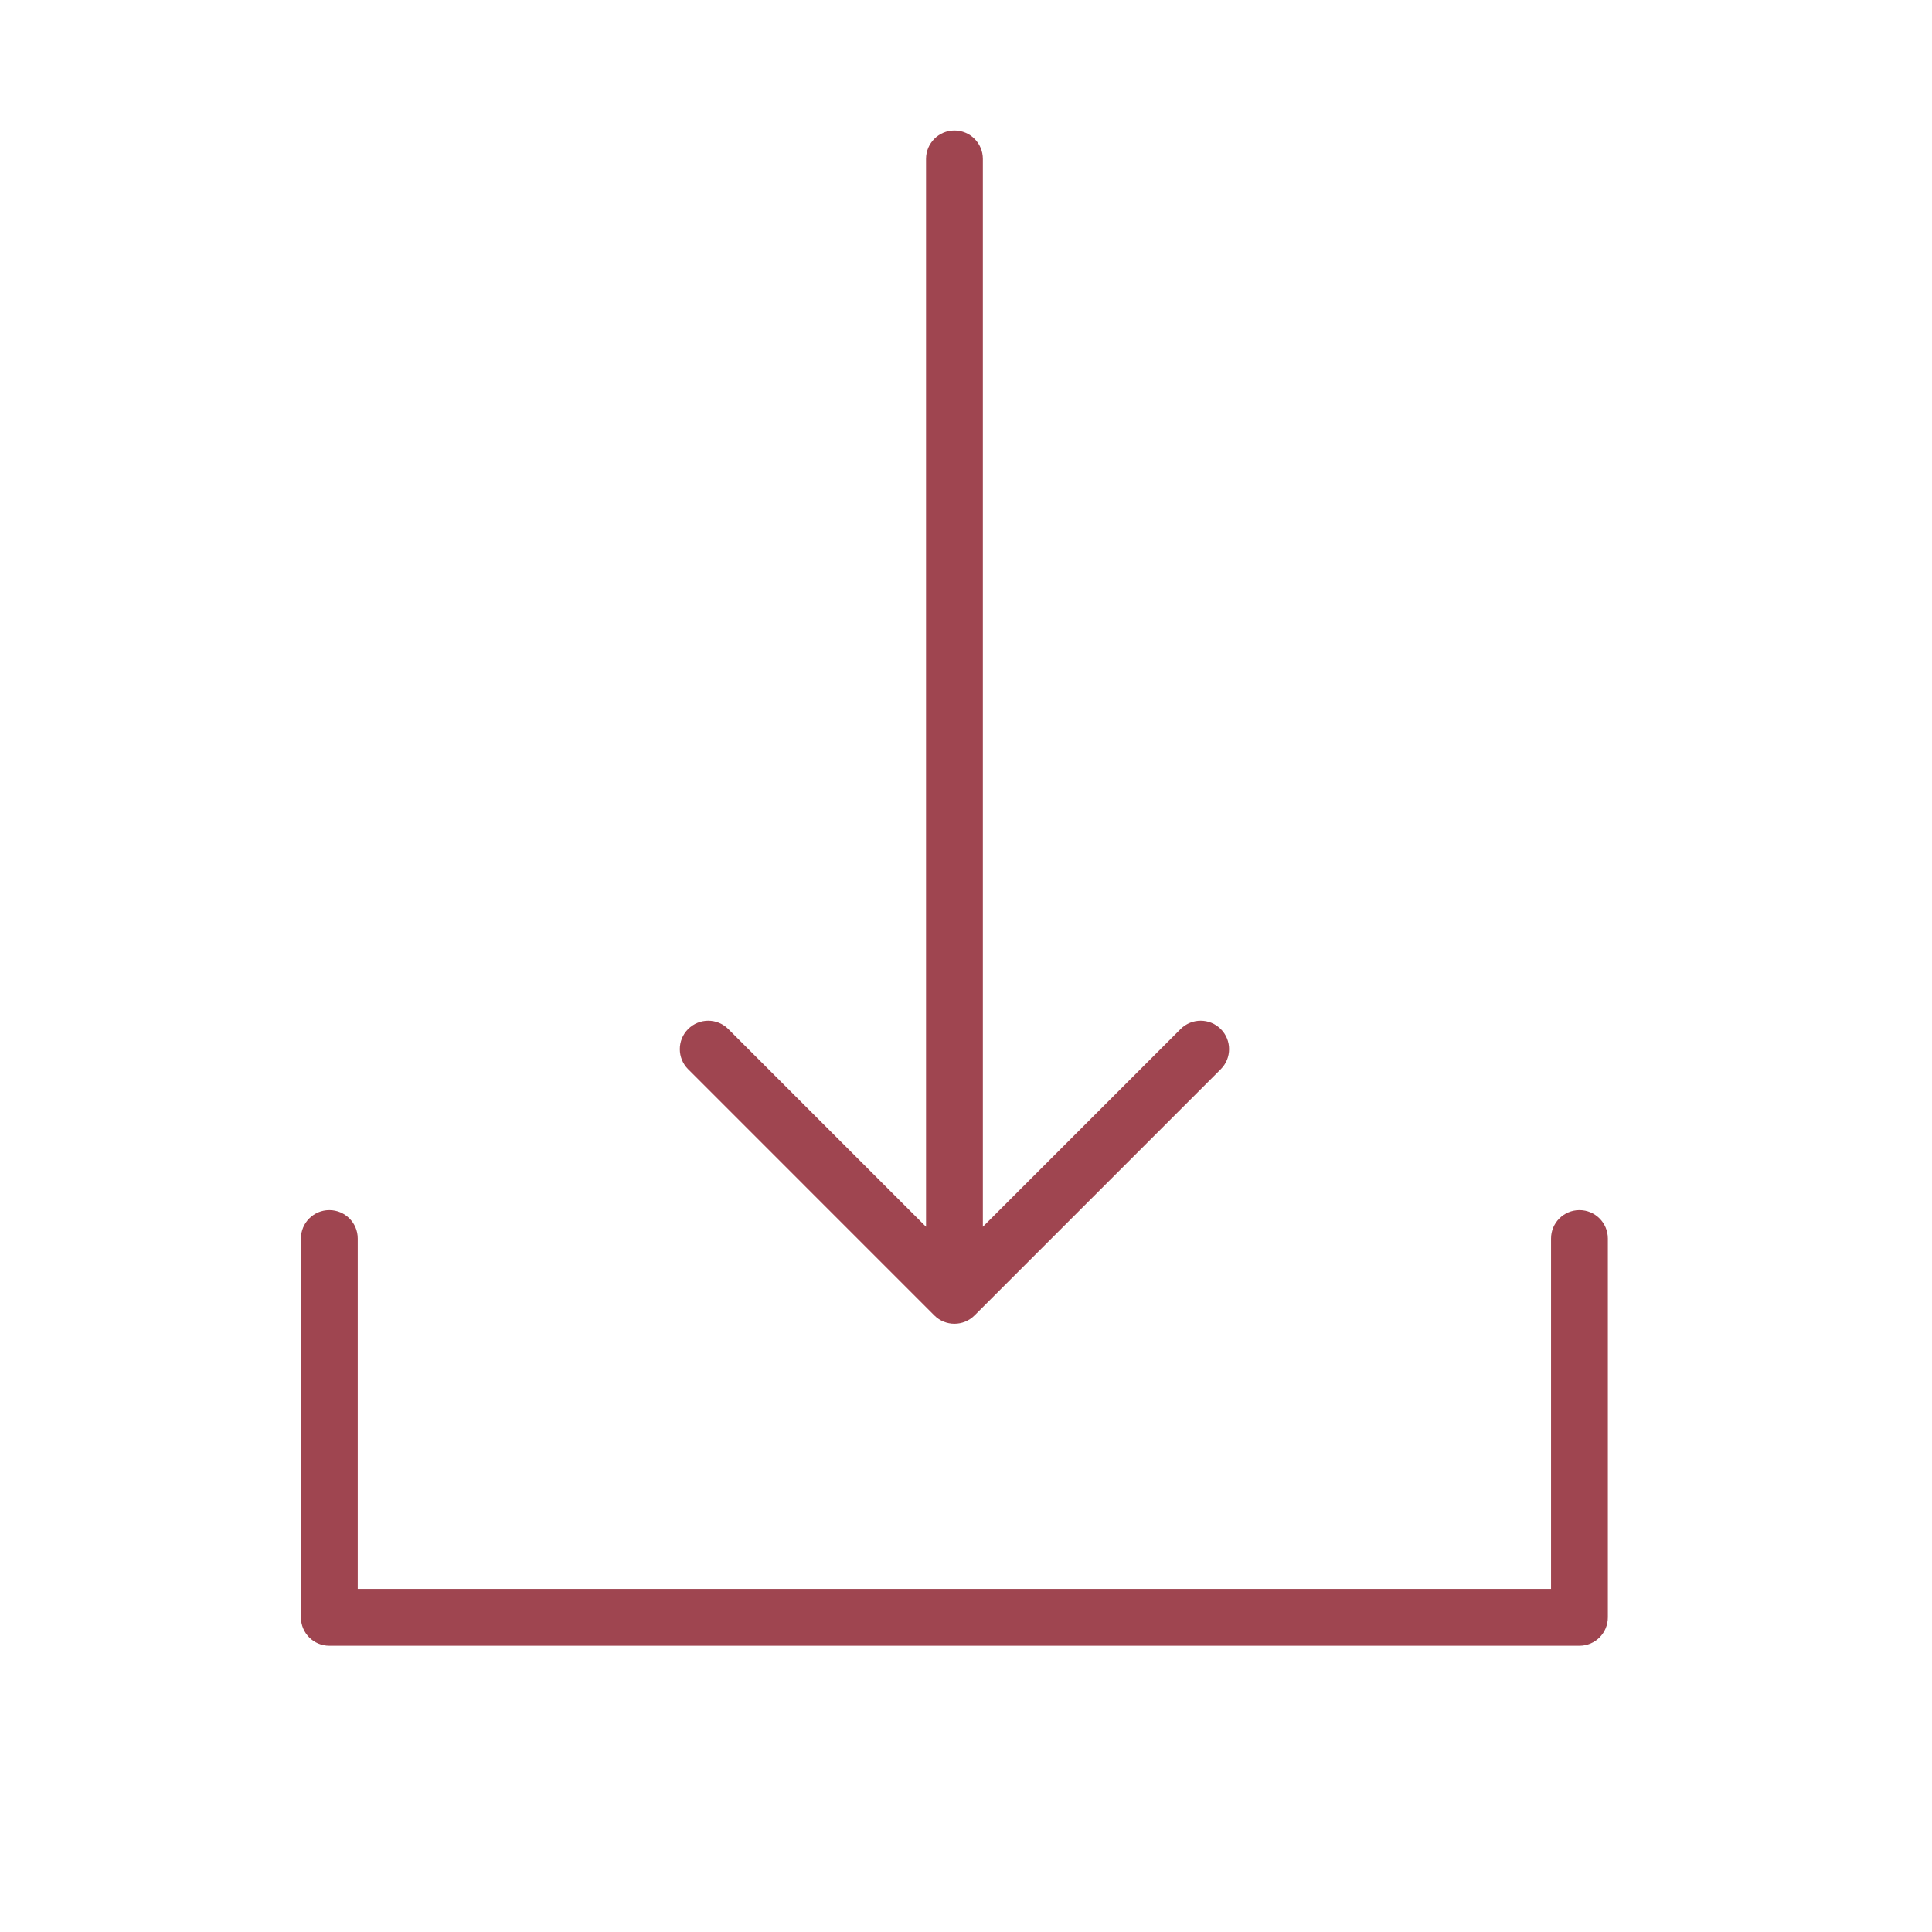
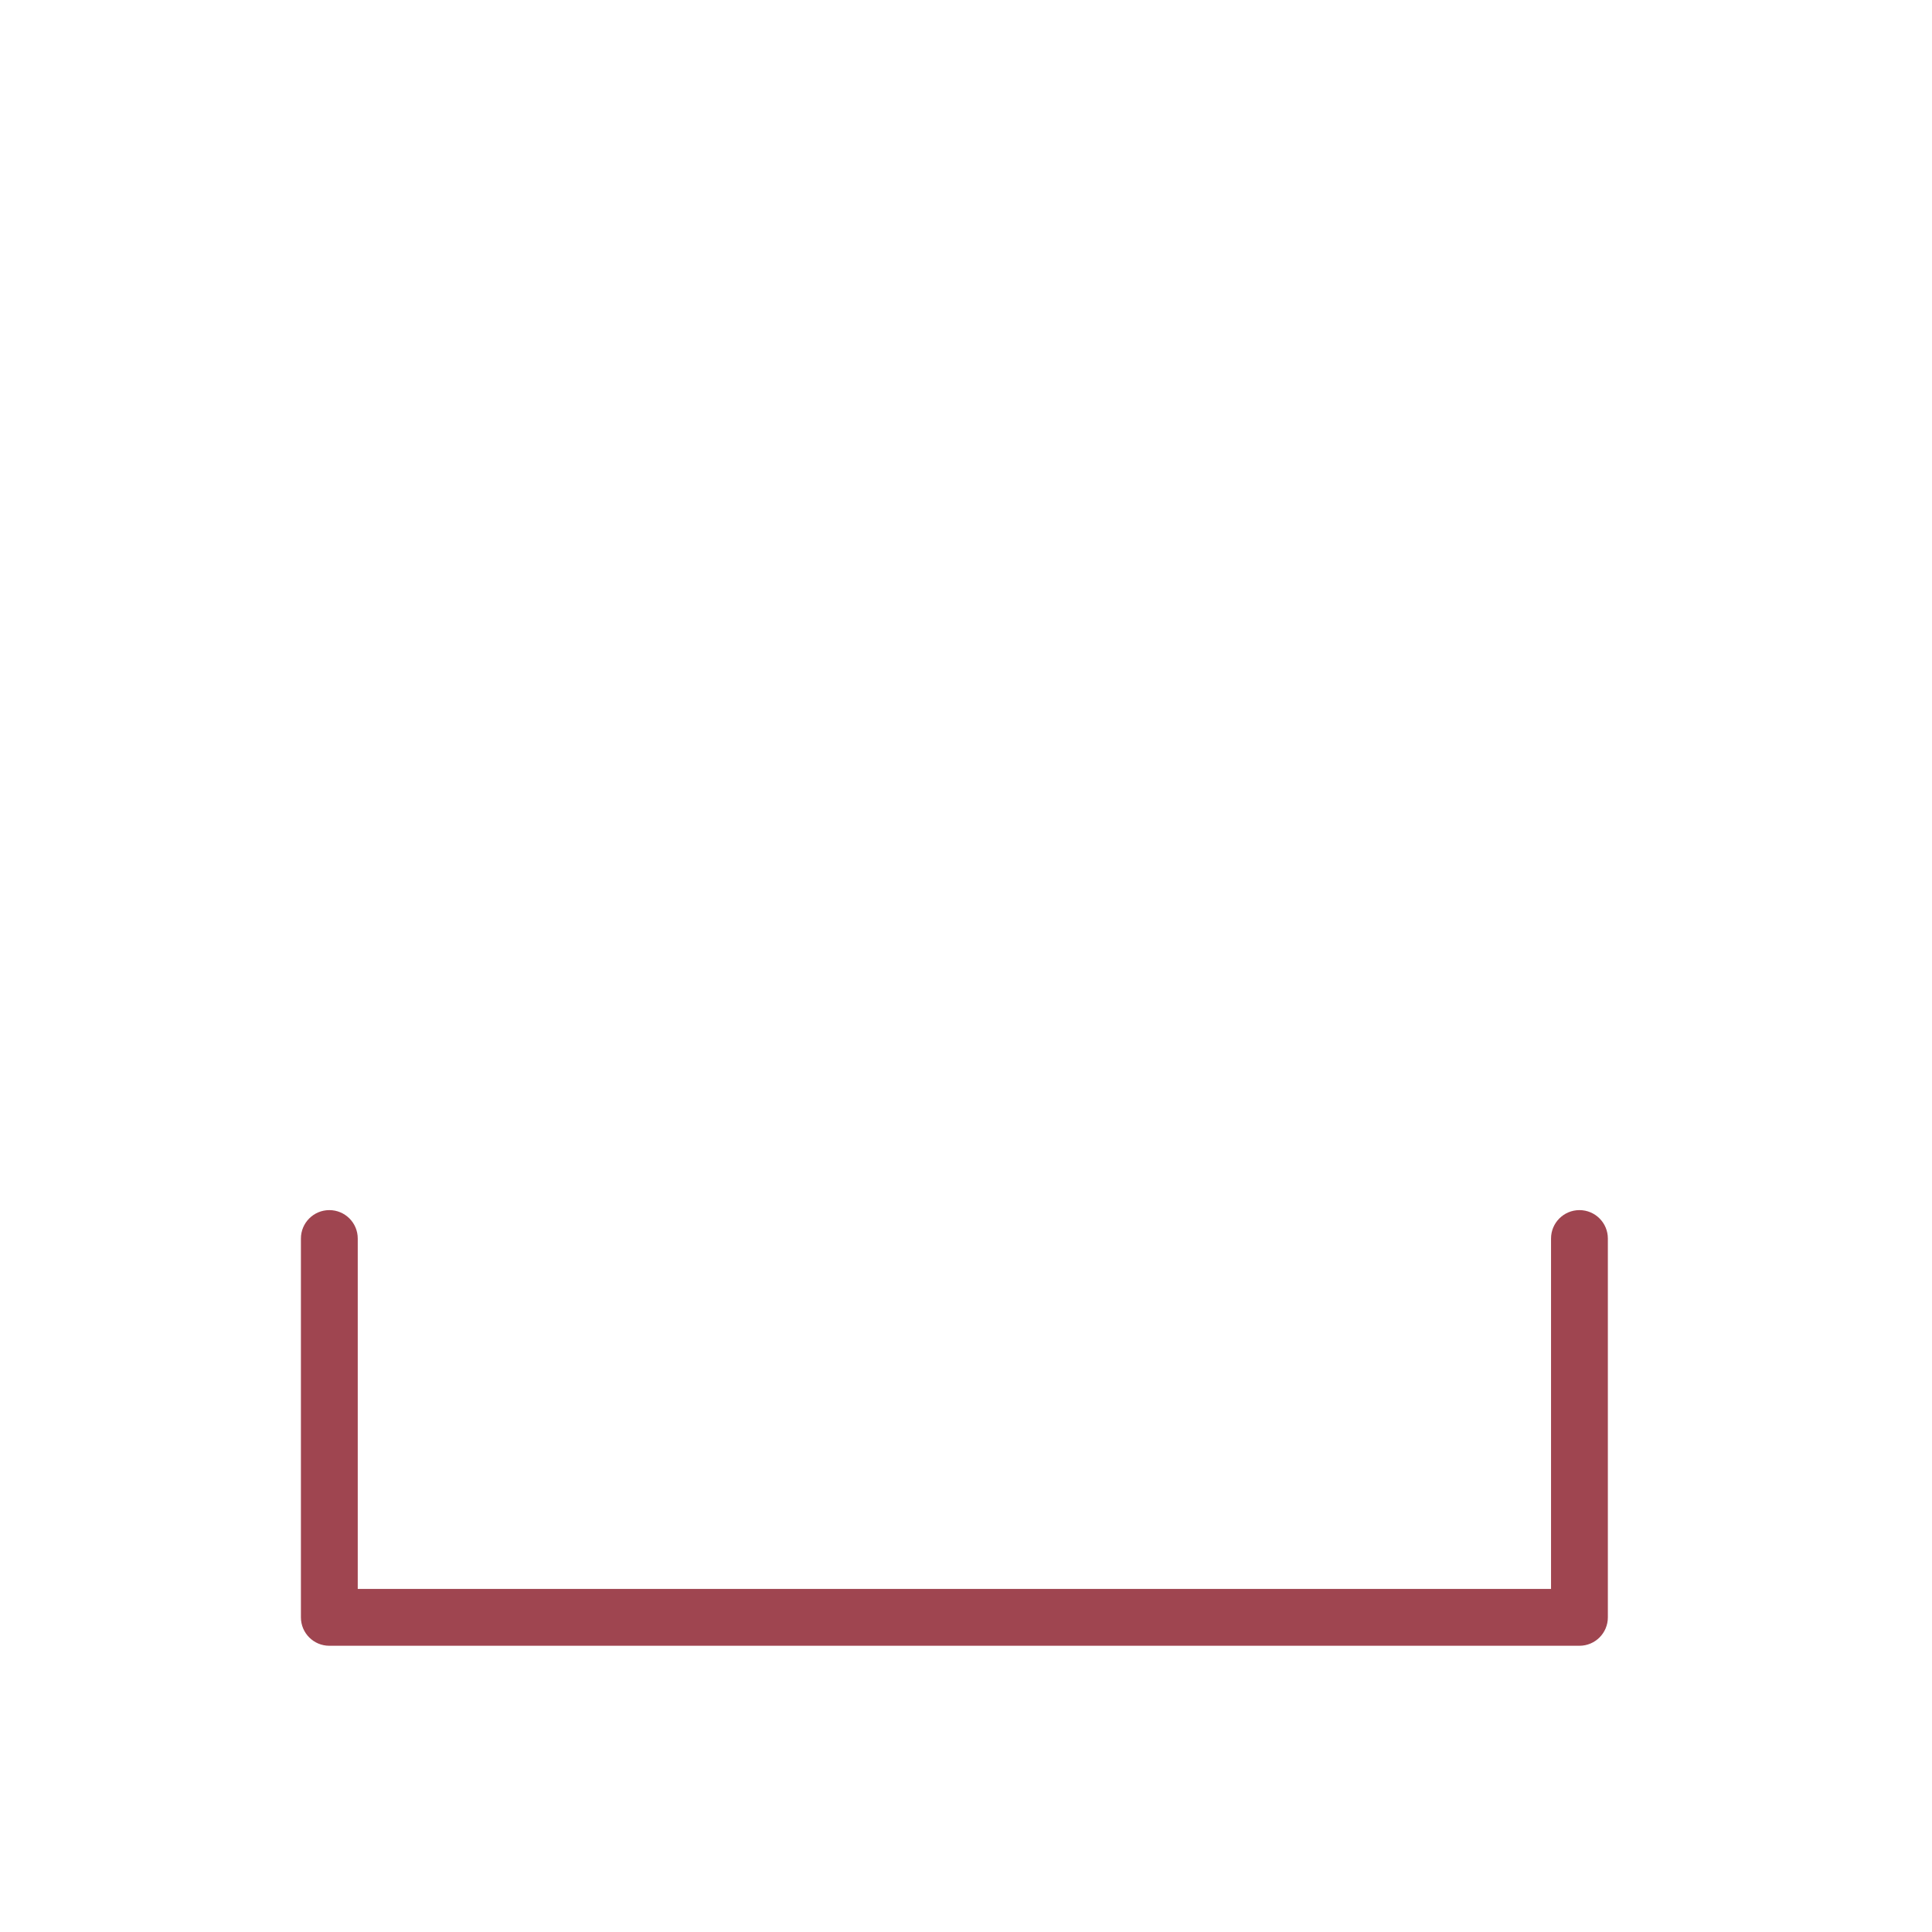
<svg xmlns="http://www.w3.org/2000/svg" width="102" height="102" viewBox="0 0 102 102" fill="none">
  <path d="M83.387 63.888C82.558 63.888 81.887 64.559 81.887 65.388V83.888H18.887V65.388C18.887 64.559 18.216 63.888 17.387 63.888C16.558 63.888 15.887 64.559 15.887 65.388V85.388C15.887 86.217 16.558 86.888 17.387 86.888H83.387C84.216 86.888 84.887 86.217 84.887 85.388V65.388C84.887 64.56 84.216 63.888 83.387 63.888Z" fill="#9F4550" />
-   <path d="M49.328 69.449C49.621 69.742 50.005 69.888 50.389 69.888C50.773 69.888 51.157 69.742 51.45 69.449L64.45 56.449C65.036 55.864 65.036 54.913 64.45 54.328C63.864 53.742 62.915 53.742 62.329 54.328L51.89 64.767V8.388C51.89 7.559 51.219 6.888 50.39 6.888C49.561 6.888 48.89 7.559 48.89 8.388V64.767L38.451 54.328C37.865 53.742 36.916 53.742 36.33 54.328C35.744 54.913 35.744 55.864 36.33 56.449L49.328 69.449Z" fill="#9F4550" />
</svg>